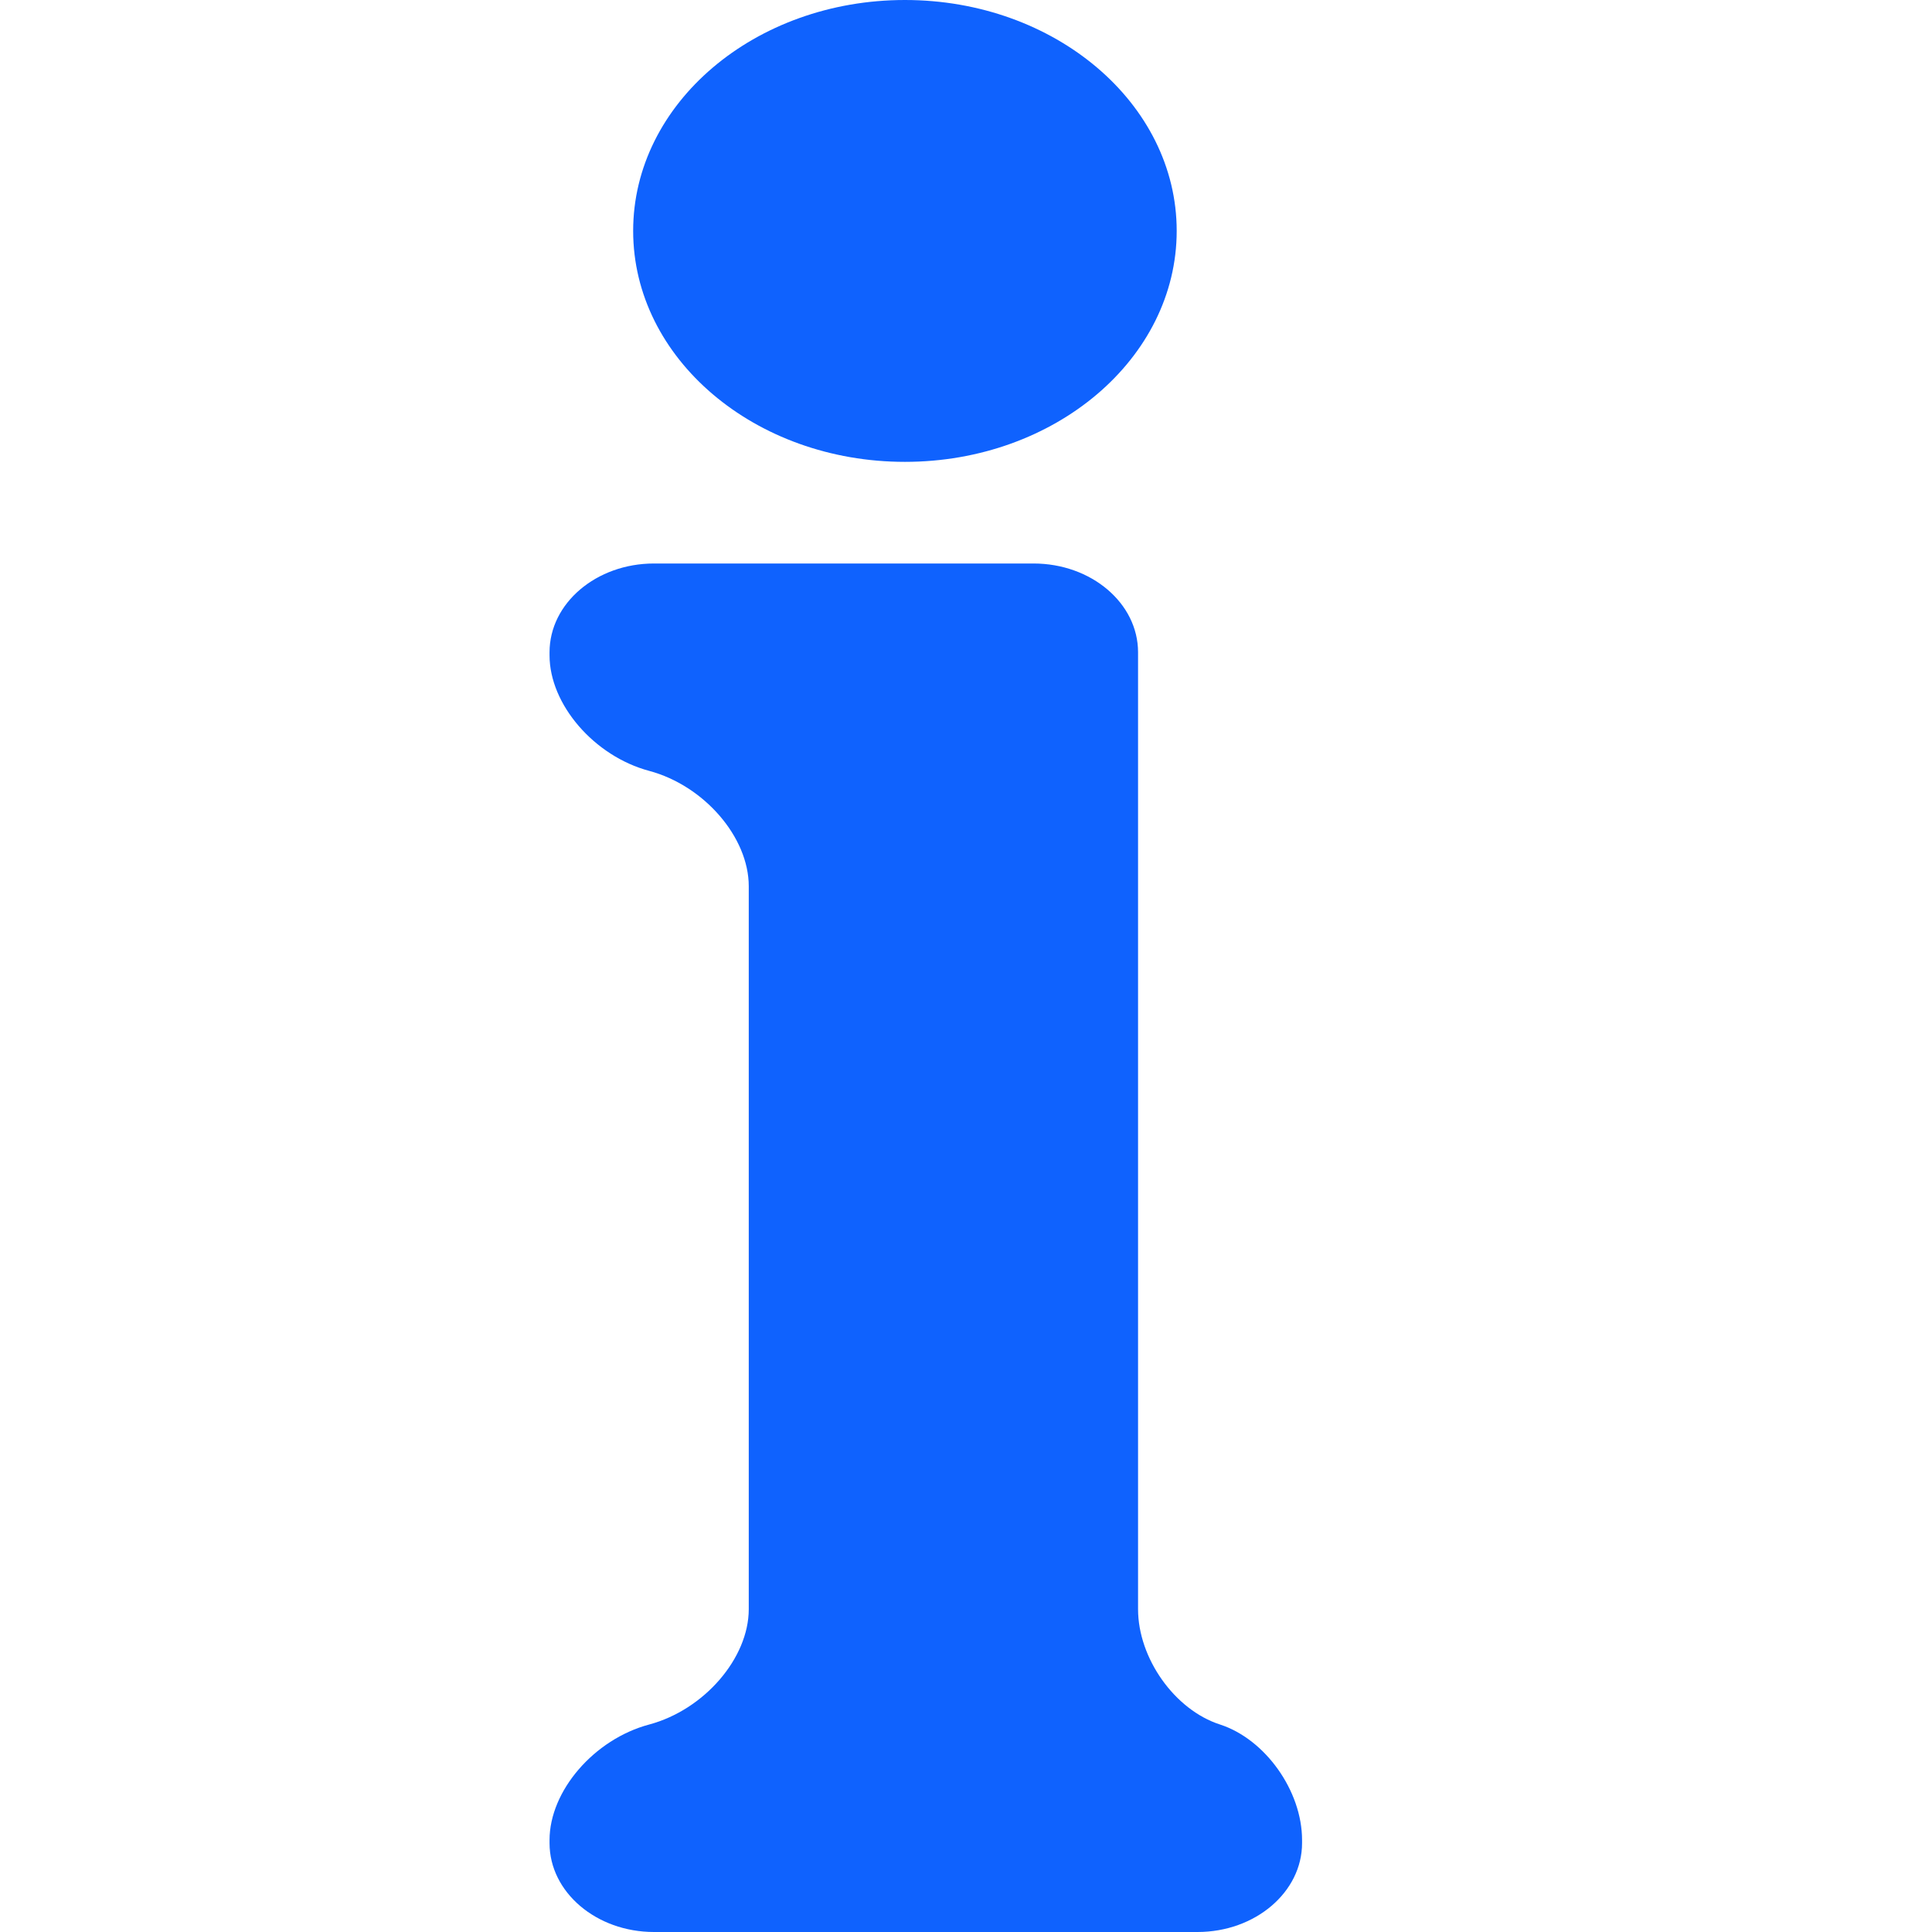
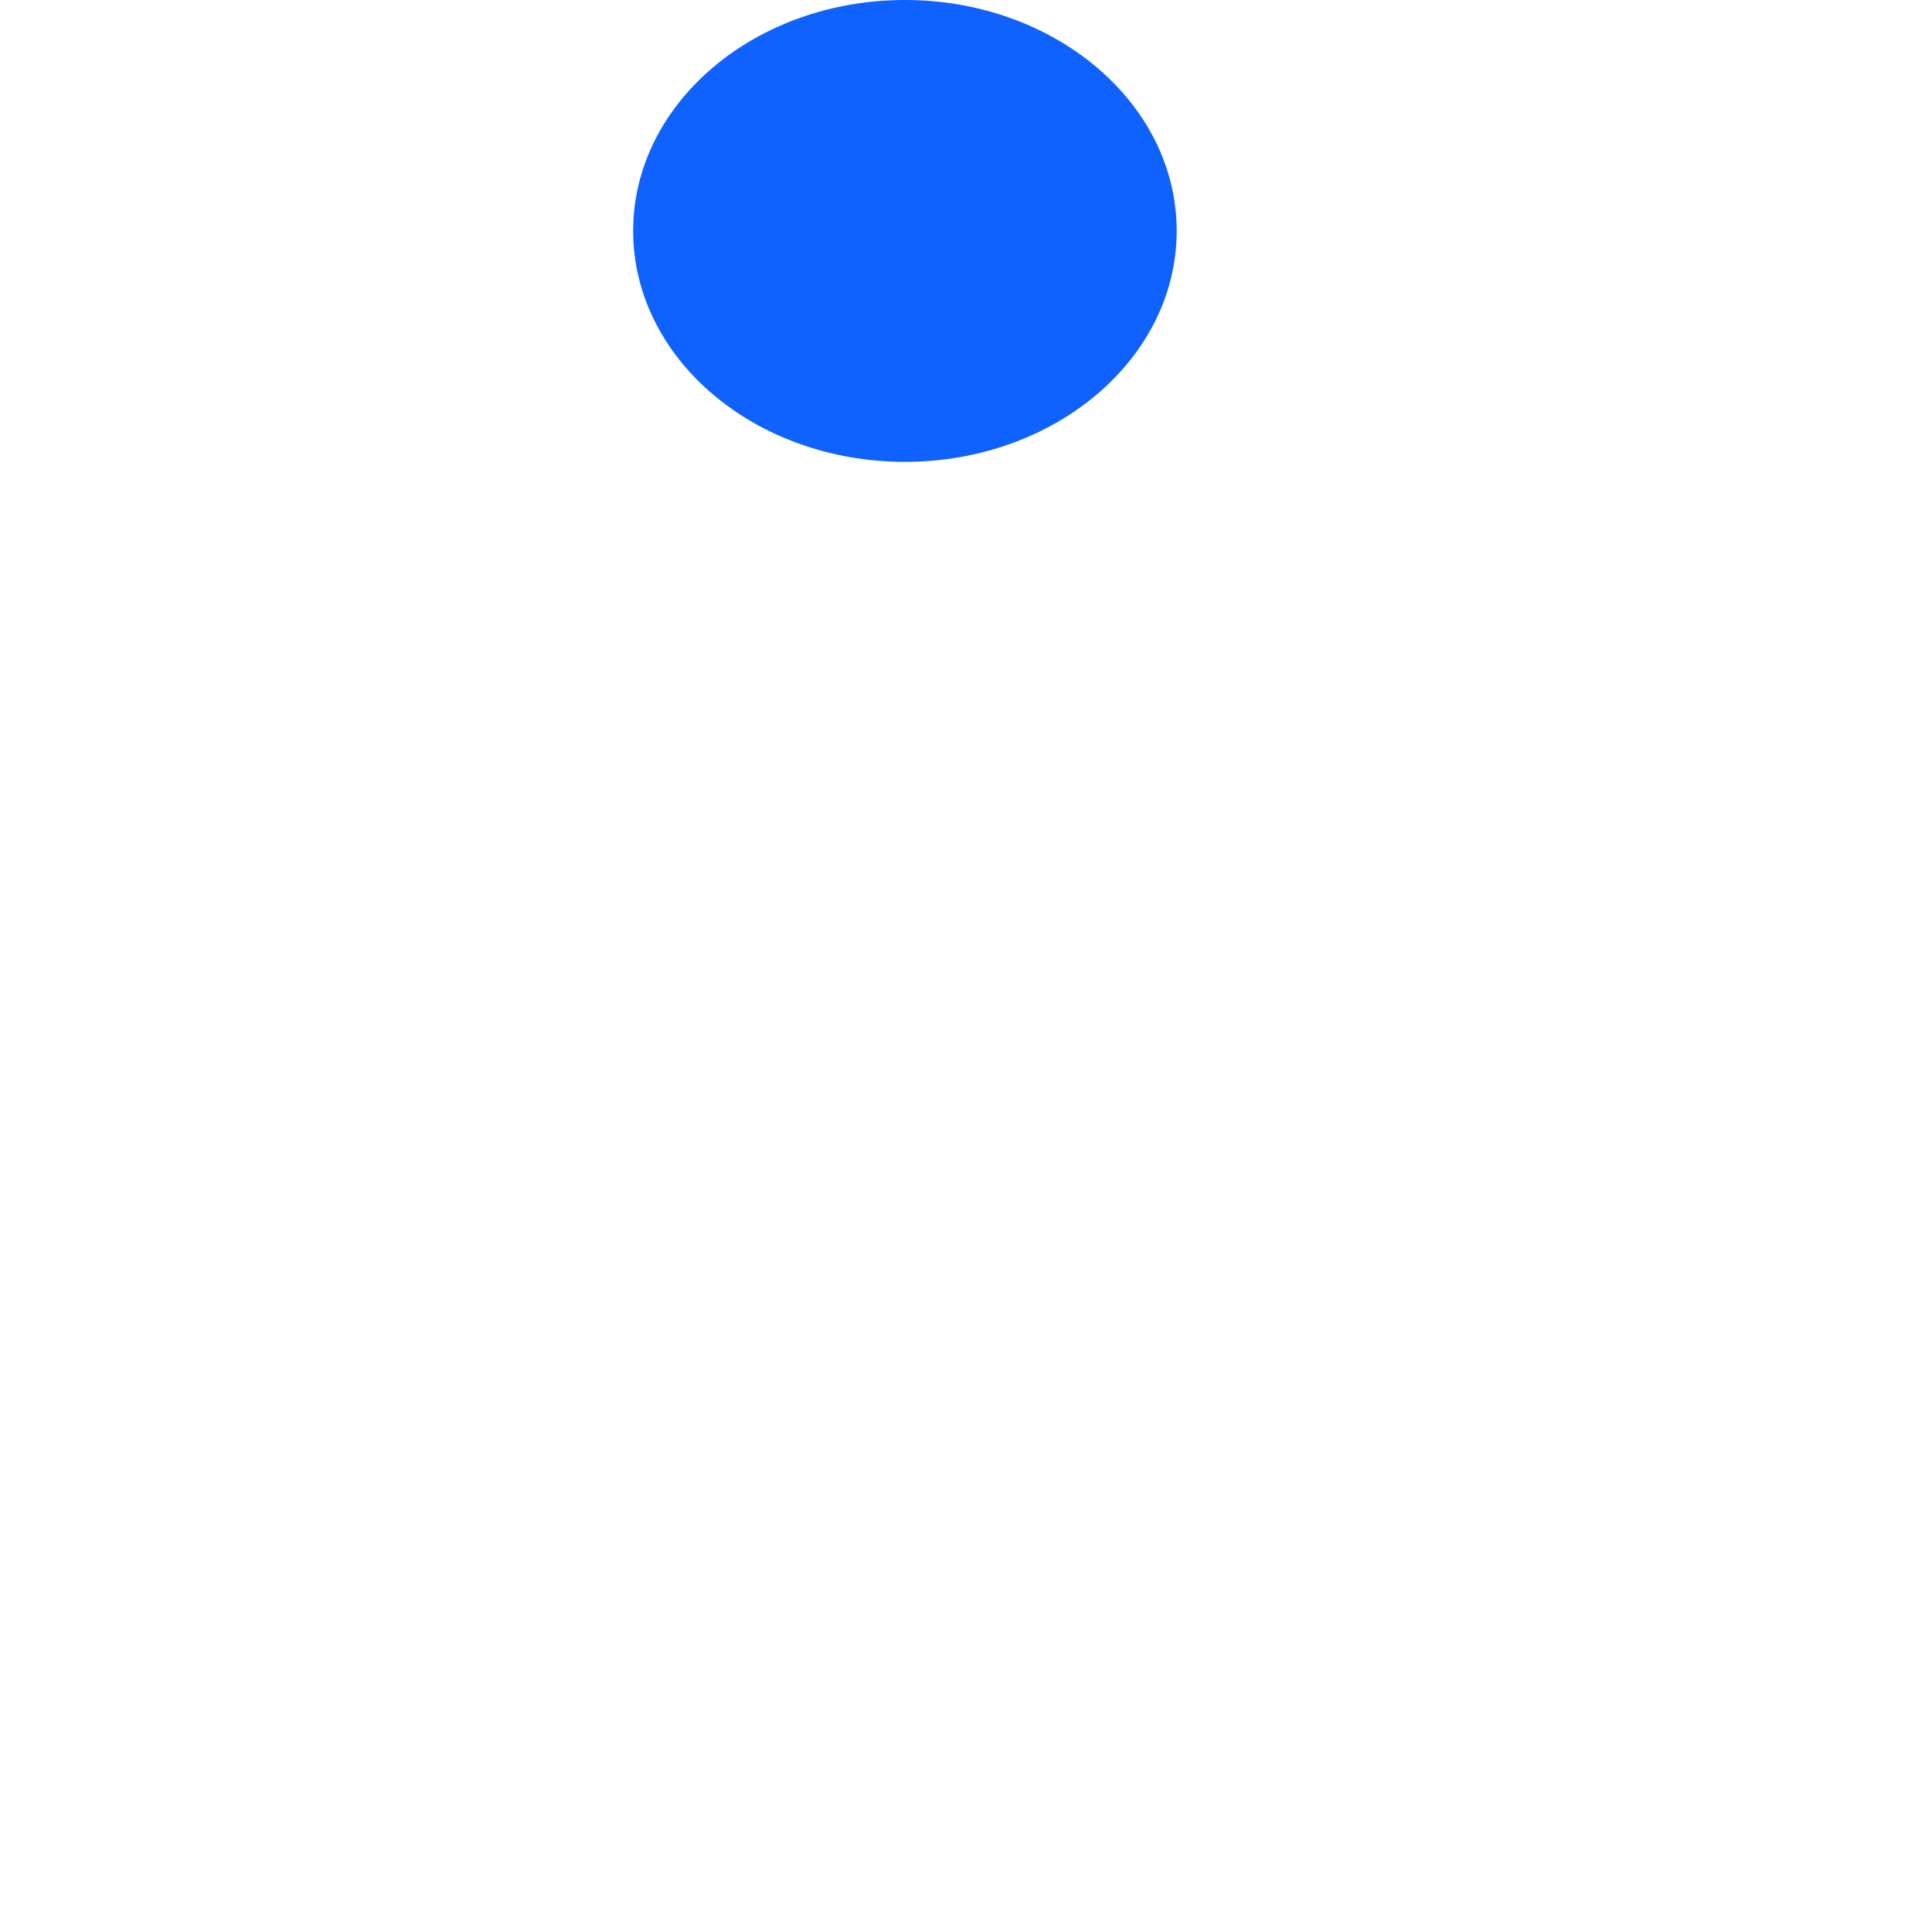
<svg xmlns="http://www.w3.org/2000/svg" width="8" height="8" viewBox="0 0 8 18" fill="none">
-   <path fill-rule="evenodd" clip-rule="evenodd" d="M6.367 16.067C5.944 15.931 5.603 15.449 5.603 14.992V6.077C5.603 5.62 5.167 5.25 4.629 5.25H1.093C0.556 5.25 0.12 5.62 0.12 6.077V6.106C0.12 6.563 0.536 7.045 1.048 7.182C1.56 7.319 1.976 7.8 1.976 8.257V14.992C1.976 15.449 1.56 15.93 1.048 16.067C0.535 16.204 0.12 16.686 0.12 17.143V17.172C0.12 17.629 0.556 18 1.093 18H6.157C6.694 18 7.131 17.629 7.131 17.172V17.143C7.131 16.686 6.789 16.204 6.367 16.067Z" fill="#0F62FE" />
  <path d="M3.431 4.303C4.829 4.303 5.963 3.34 5.963 2.151C5.963 0.963 4.829 0 3.431 0C2.032 0 0.899 0.963 0.899 2.151C0.899 3.34 2.032 4.303 3.431 4.303Z" fill="#0F62FE" />
</svg>